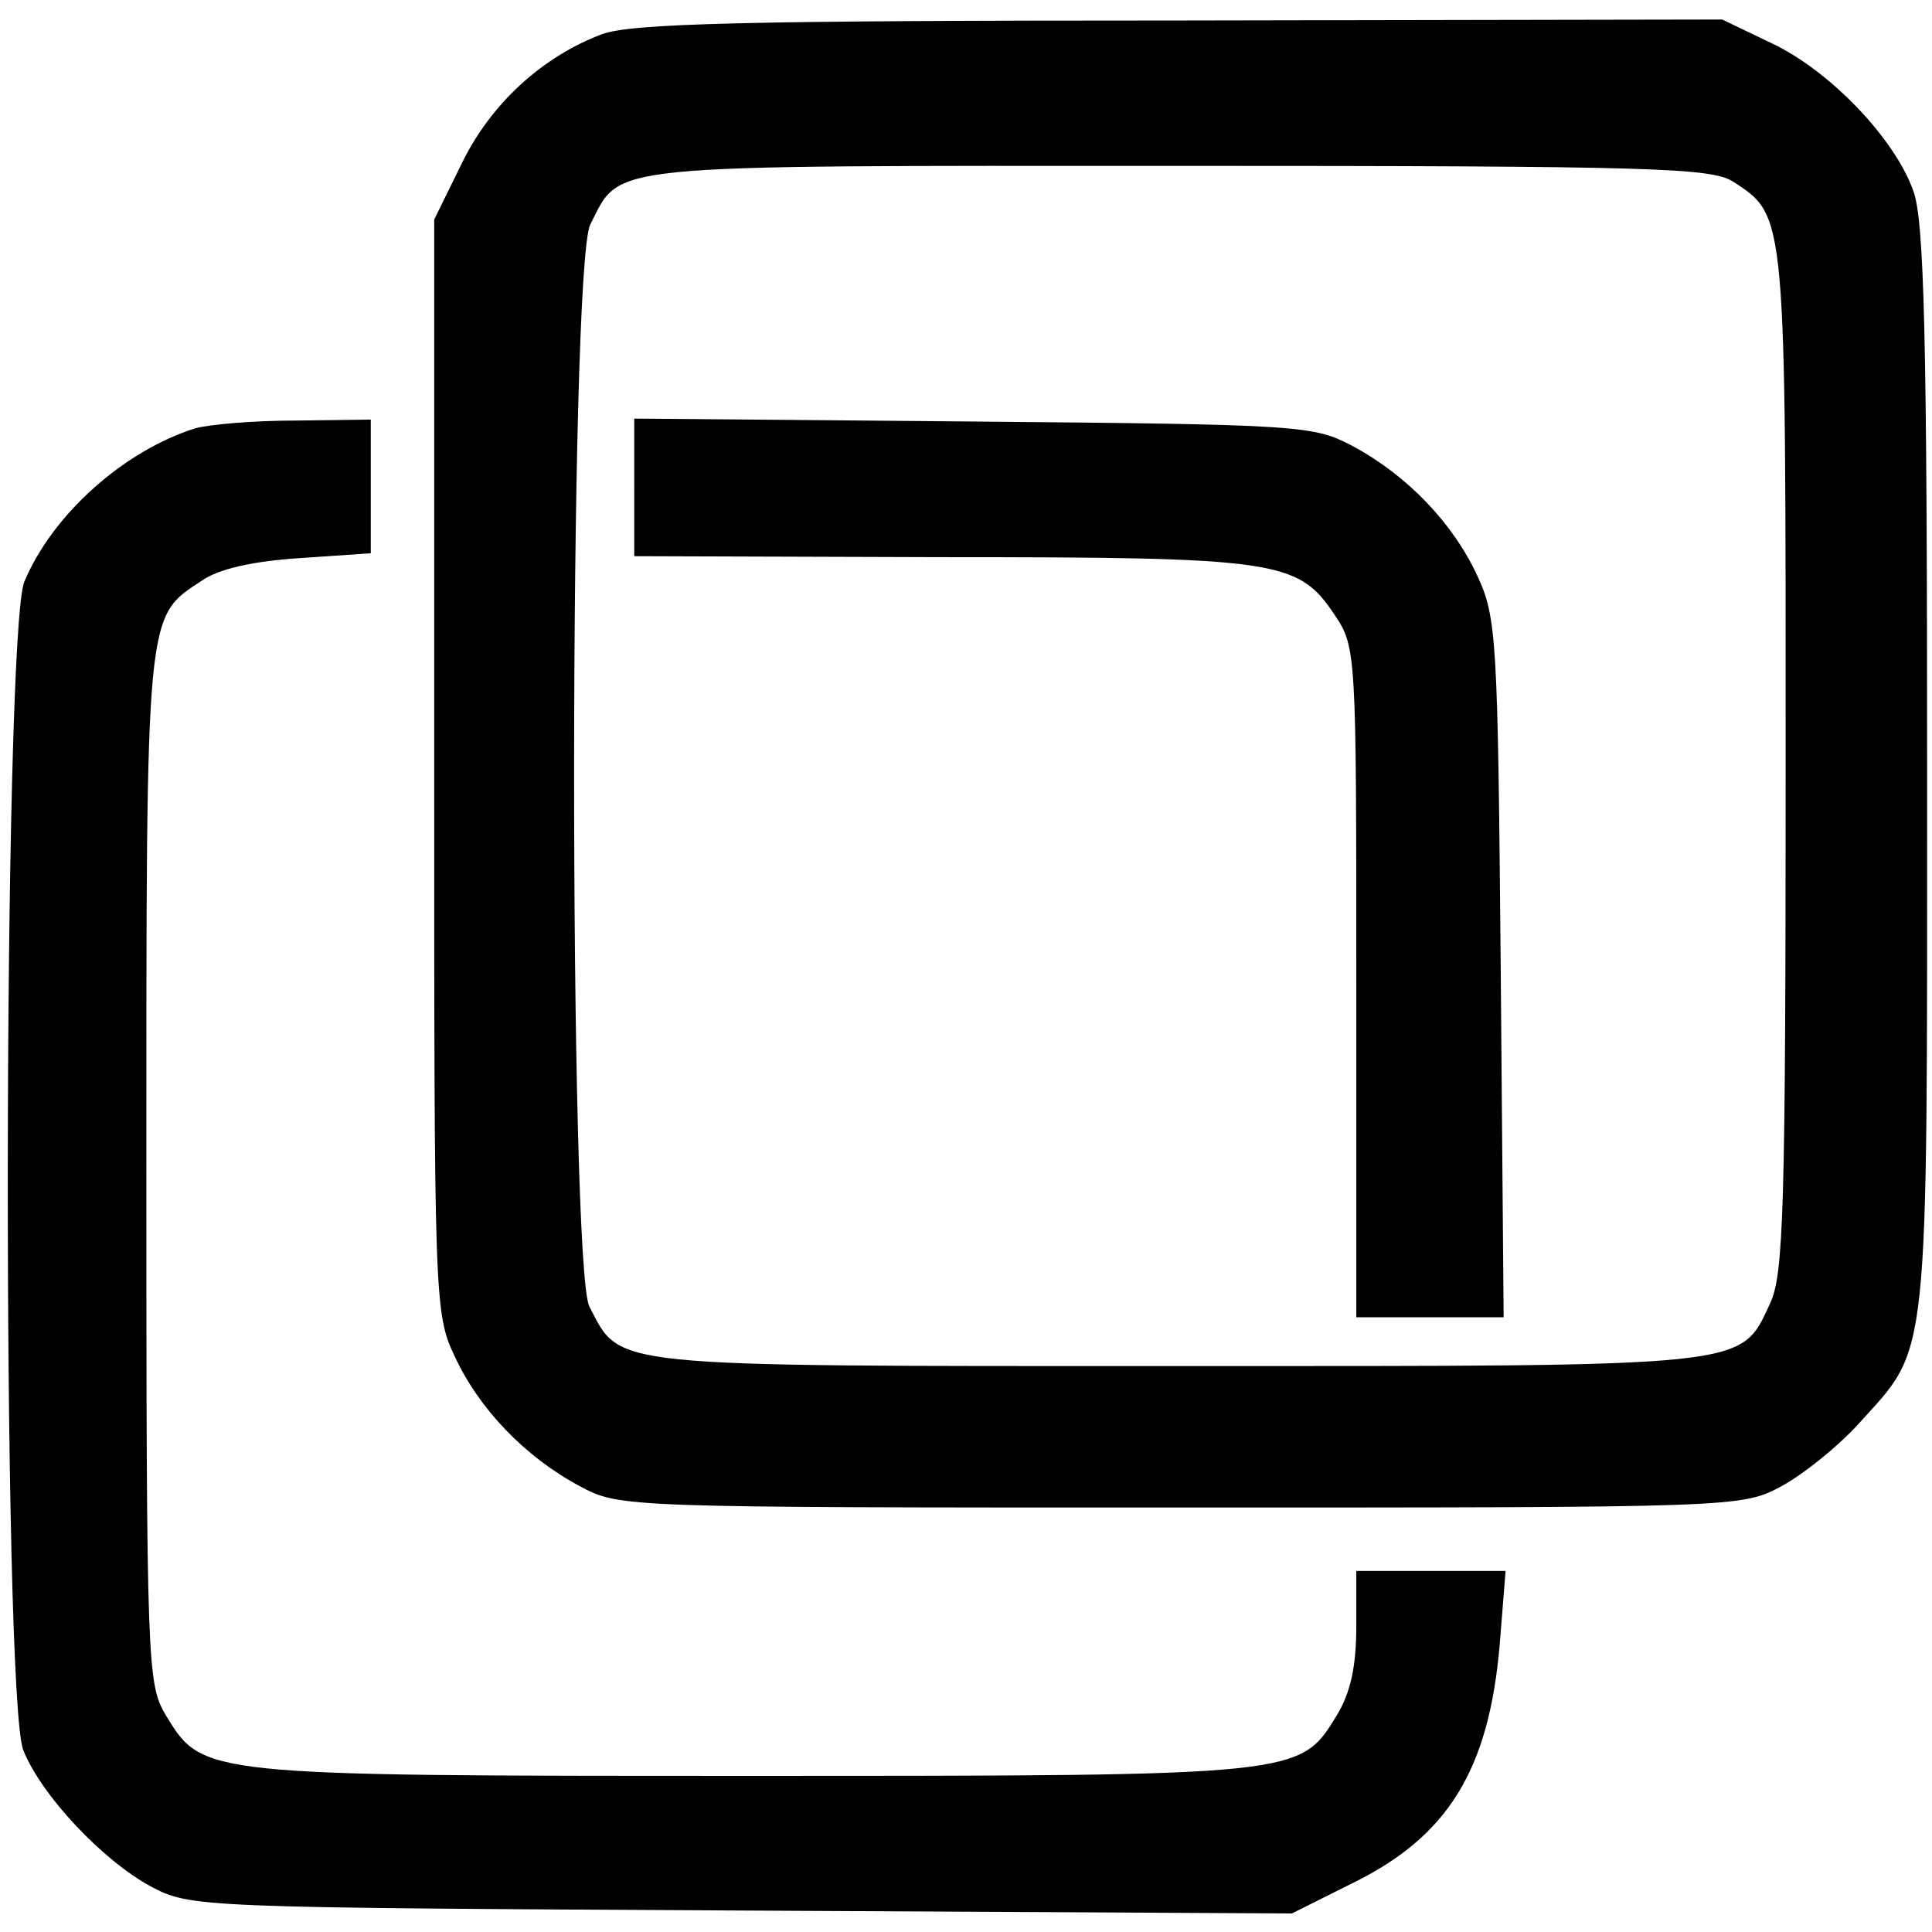
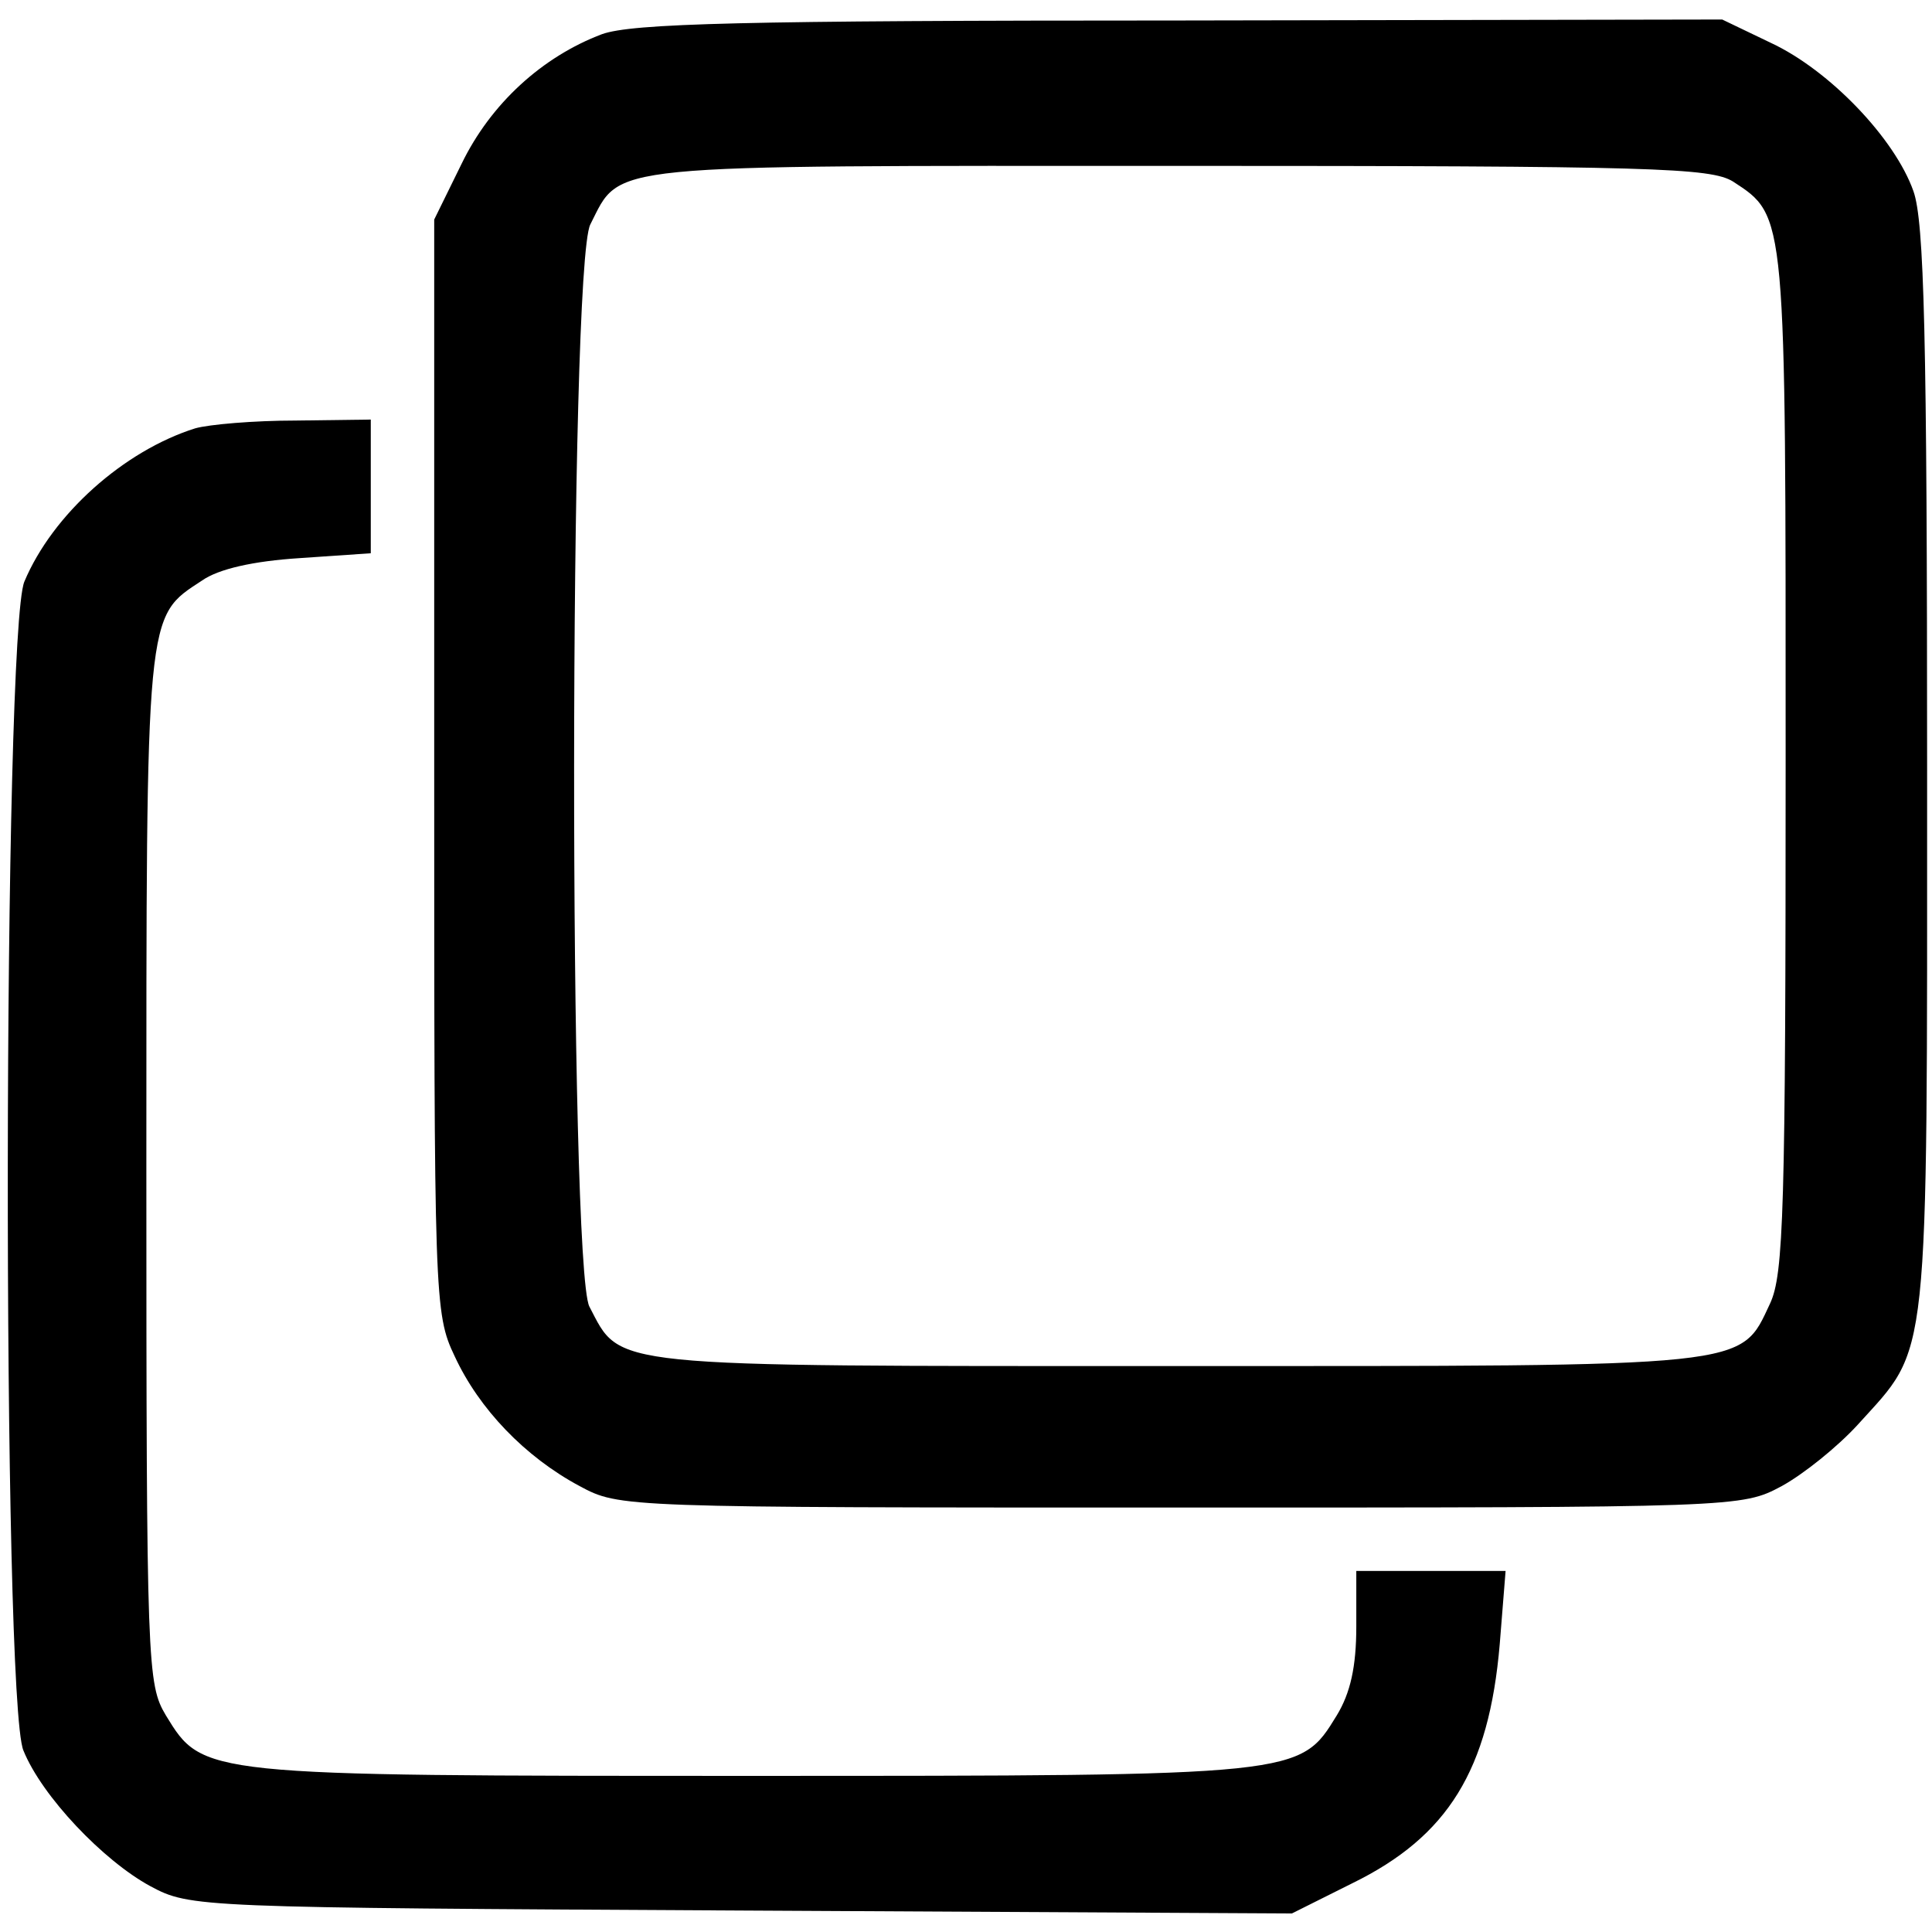
<svg xmlns="http://www.w3.org/2000/svg" version="1.0" width="198pt" height="198pt" viewBox="0 0 198 198" preserveAspectRatio="xMidYMid meet">
  <g transform="translate(0,198) scale(0.1,-0.1)" fill="#000000" stroke="none">
    <path d="M617 1945 c-61 -23 -114 -71 -144 -133 l-28 -57 0 -560 c0 -547 0 -561 21 -605 25 -54 72 -103 128 -133 41 -22 42 -22 616 -22 572 0 575 0 616 22 22 12 57 40 78 63 74 82 71 51 71 670 0 447 -3 563 -14 594 -19 54 -86 124 -146 152 l-50 24 -555 -1 c-450 0 -562 -3 -593 -14z m1159 -151 c55 -36 54 -30 54 -594 0 -462 -2 -526 -16 -556 -31 -66 -16 -64 -609 -64 -589 0 -568 -2 -601 61 -21 42 -21 1066 1 1109 32 63 7 60 603 60 487 0 545 -2 568 -16z" />
-     <path d="M650 1480 l0 -70 313 -1 c345 0 367 -3 404 -58 23 -34 23 -36 23 -377 l0 -344 76 0 75 0 -3 358 c-3 337 -4 359 -24 402 -25 54 -72 103 -128 133 -40 21 -52 22 -388 25 l-348 3 0 -71z" />
    <path d="M200 1541 c-73 -23 -146 -88 -175 -157 -22 -52 -23 -1146 -1 -1198 19 -47 82 -113 130 -139 41 -22 47 -22 606 -25 l564 -3 62 31 c98 48 140 116 151 245 l6 75 -77 0 -76 0 0 -57 c0 -41 -6 -68 -20 -91 -38 -62 -36 -62 -600 -62 -564 0 -562 0 -600 62 -19 32 -20 49 -20 561 0 575 -1 564 57 602 17 12 53 20 100 23 l73 5 0 68 0 69 -77 -1 c-43 0 -89 -4 -103 -8z" />
  </g>
</svg>